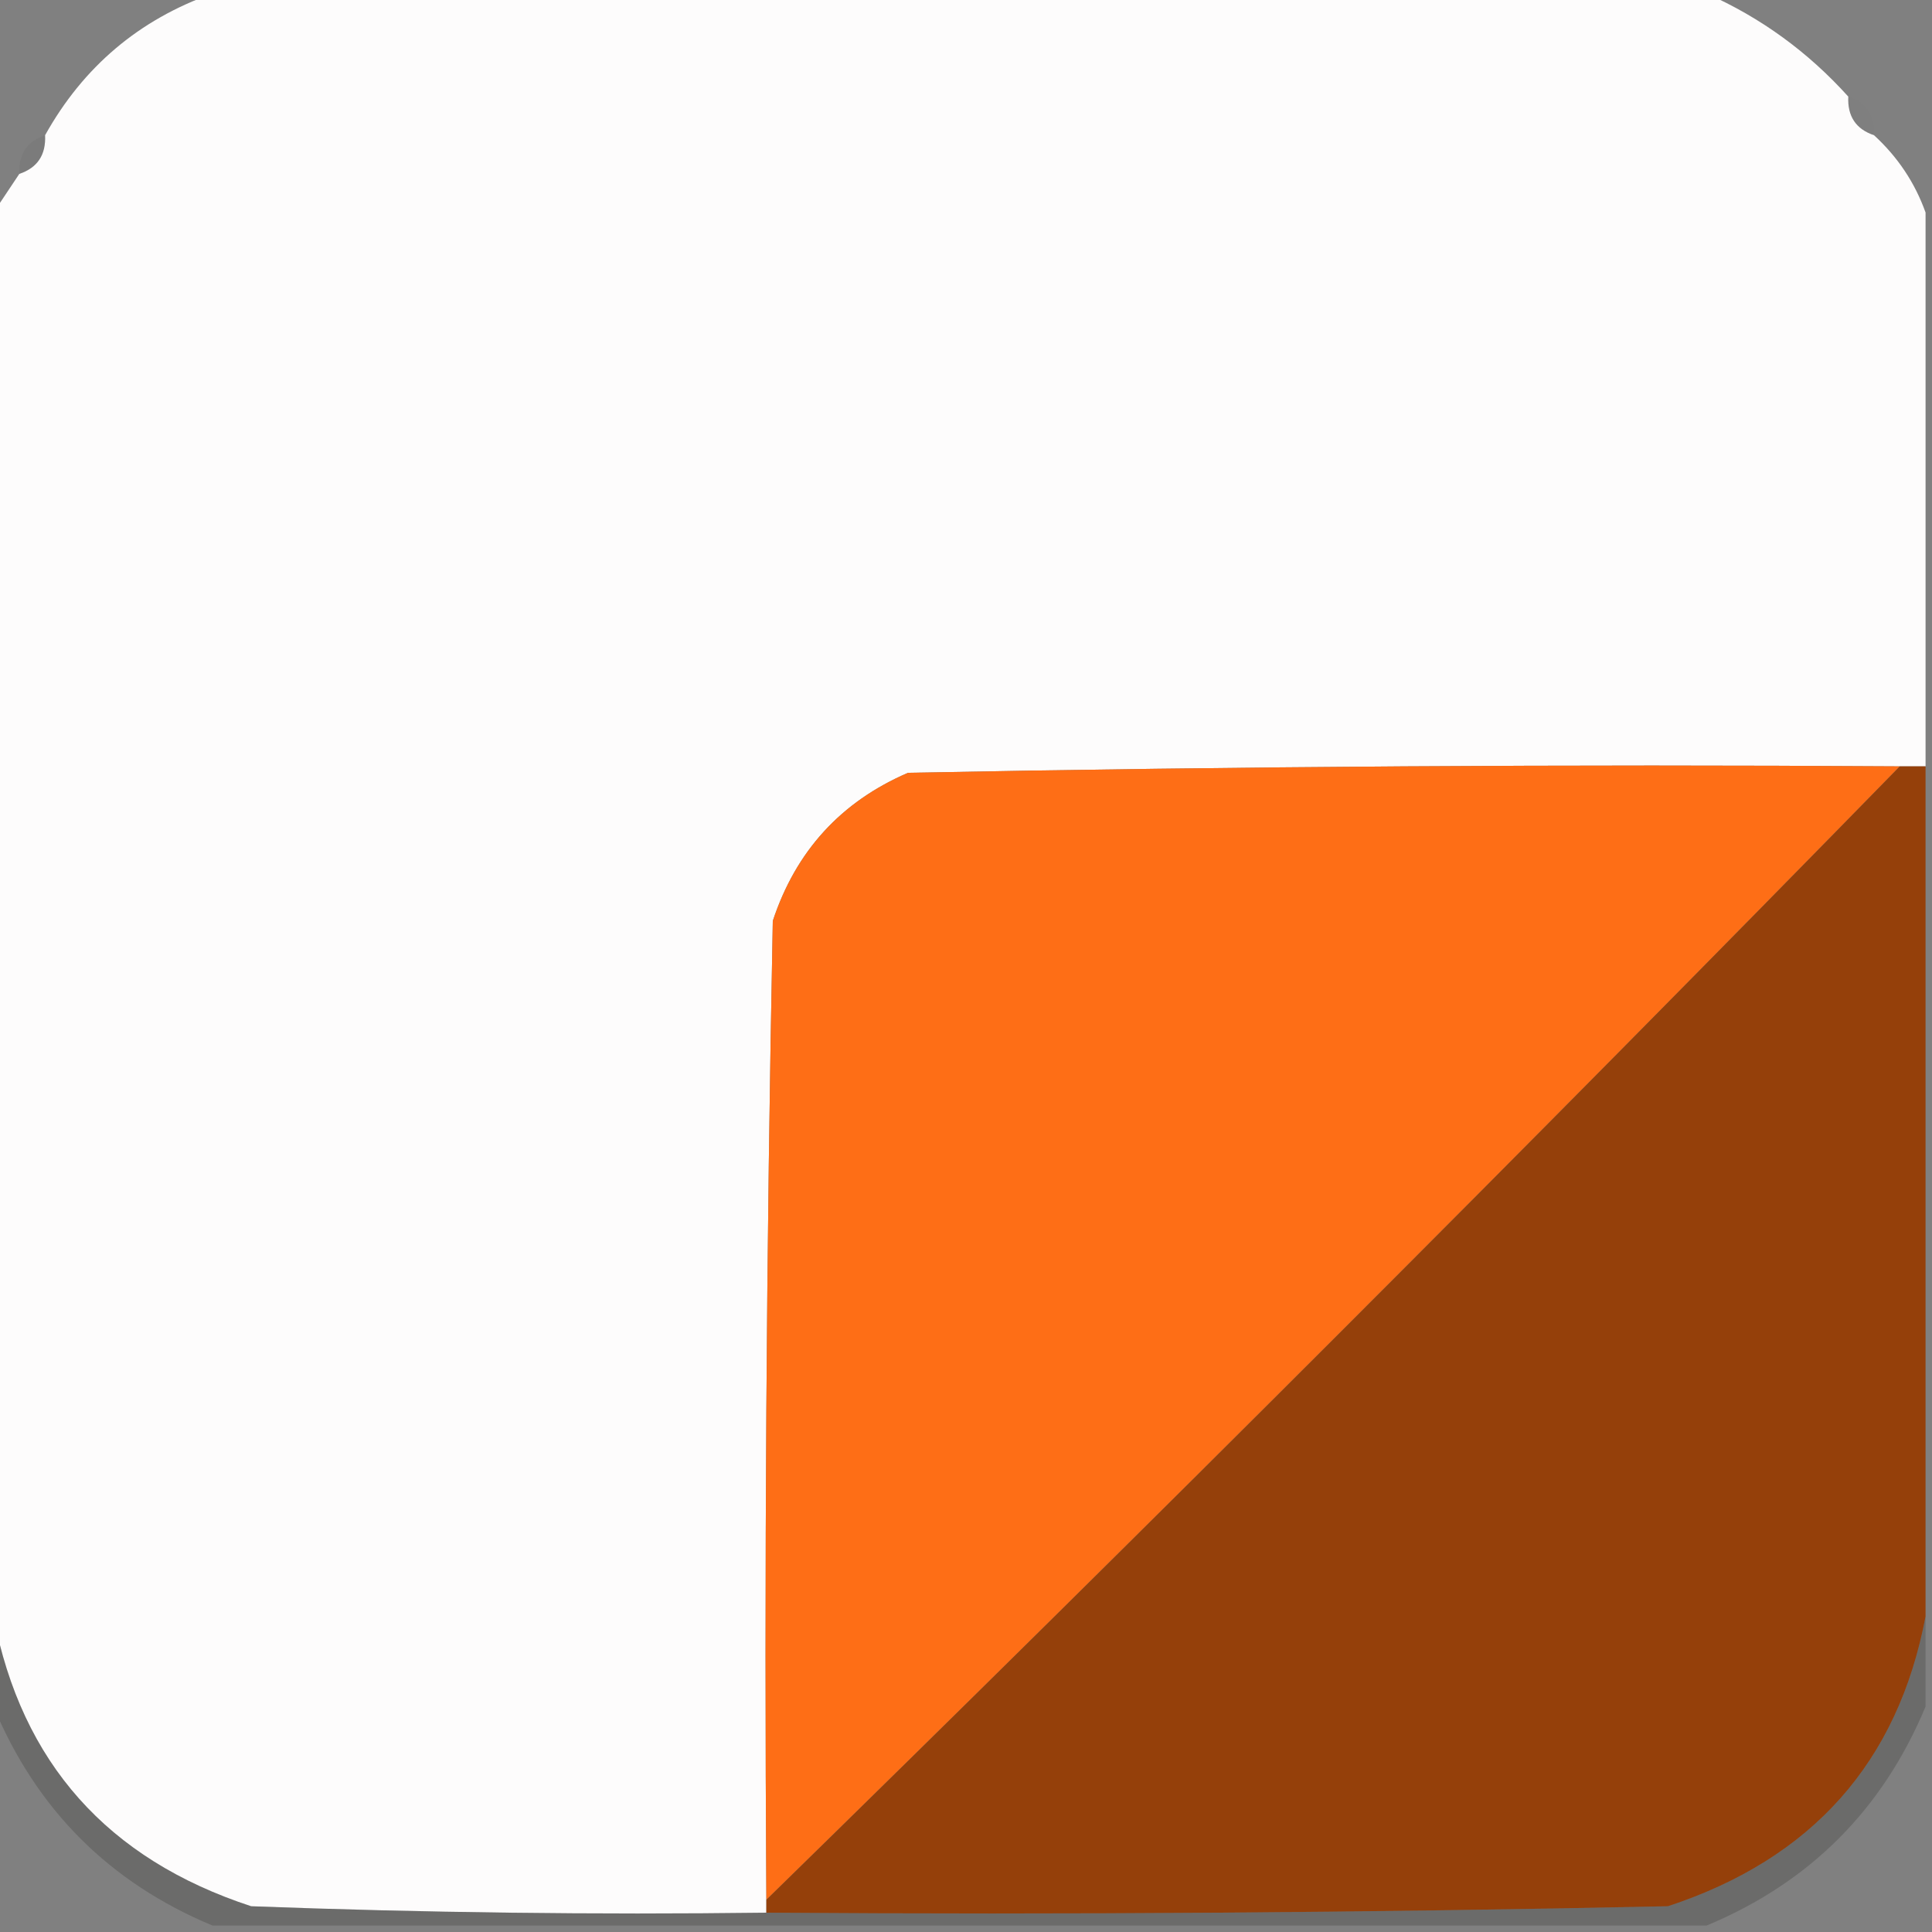
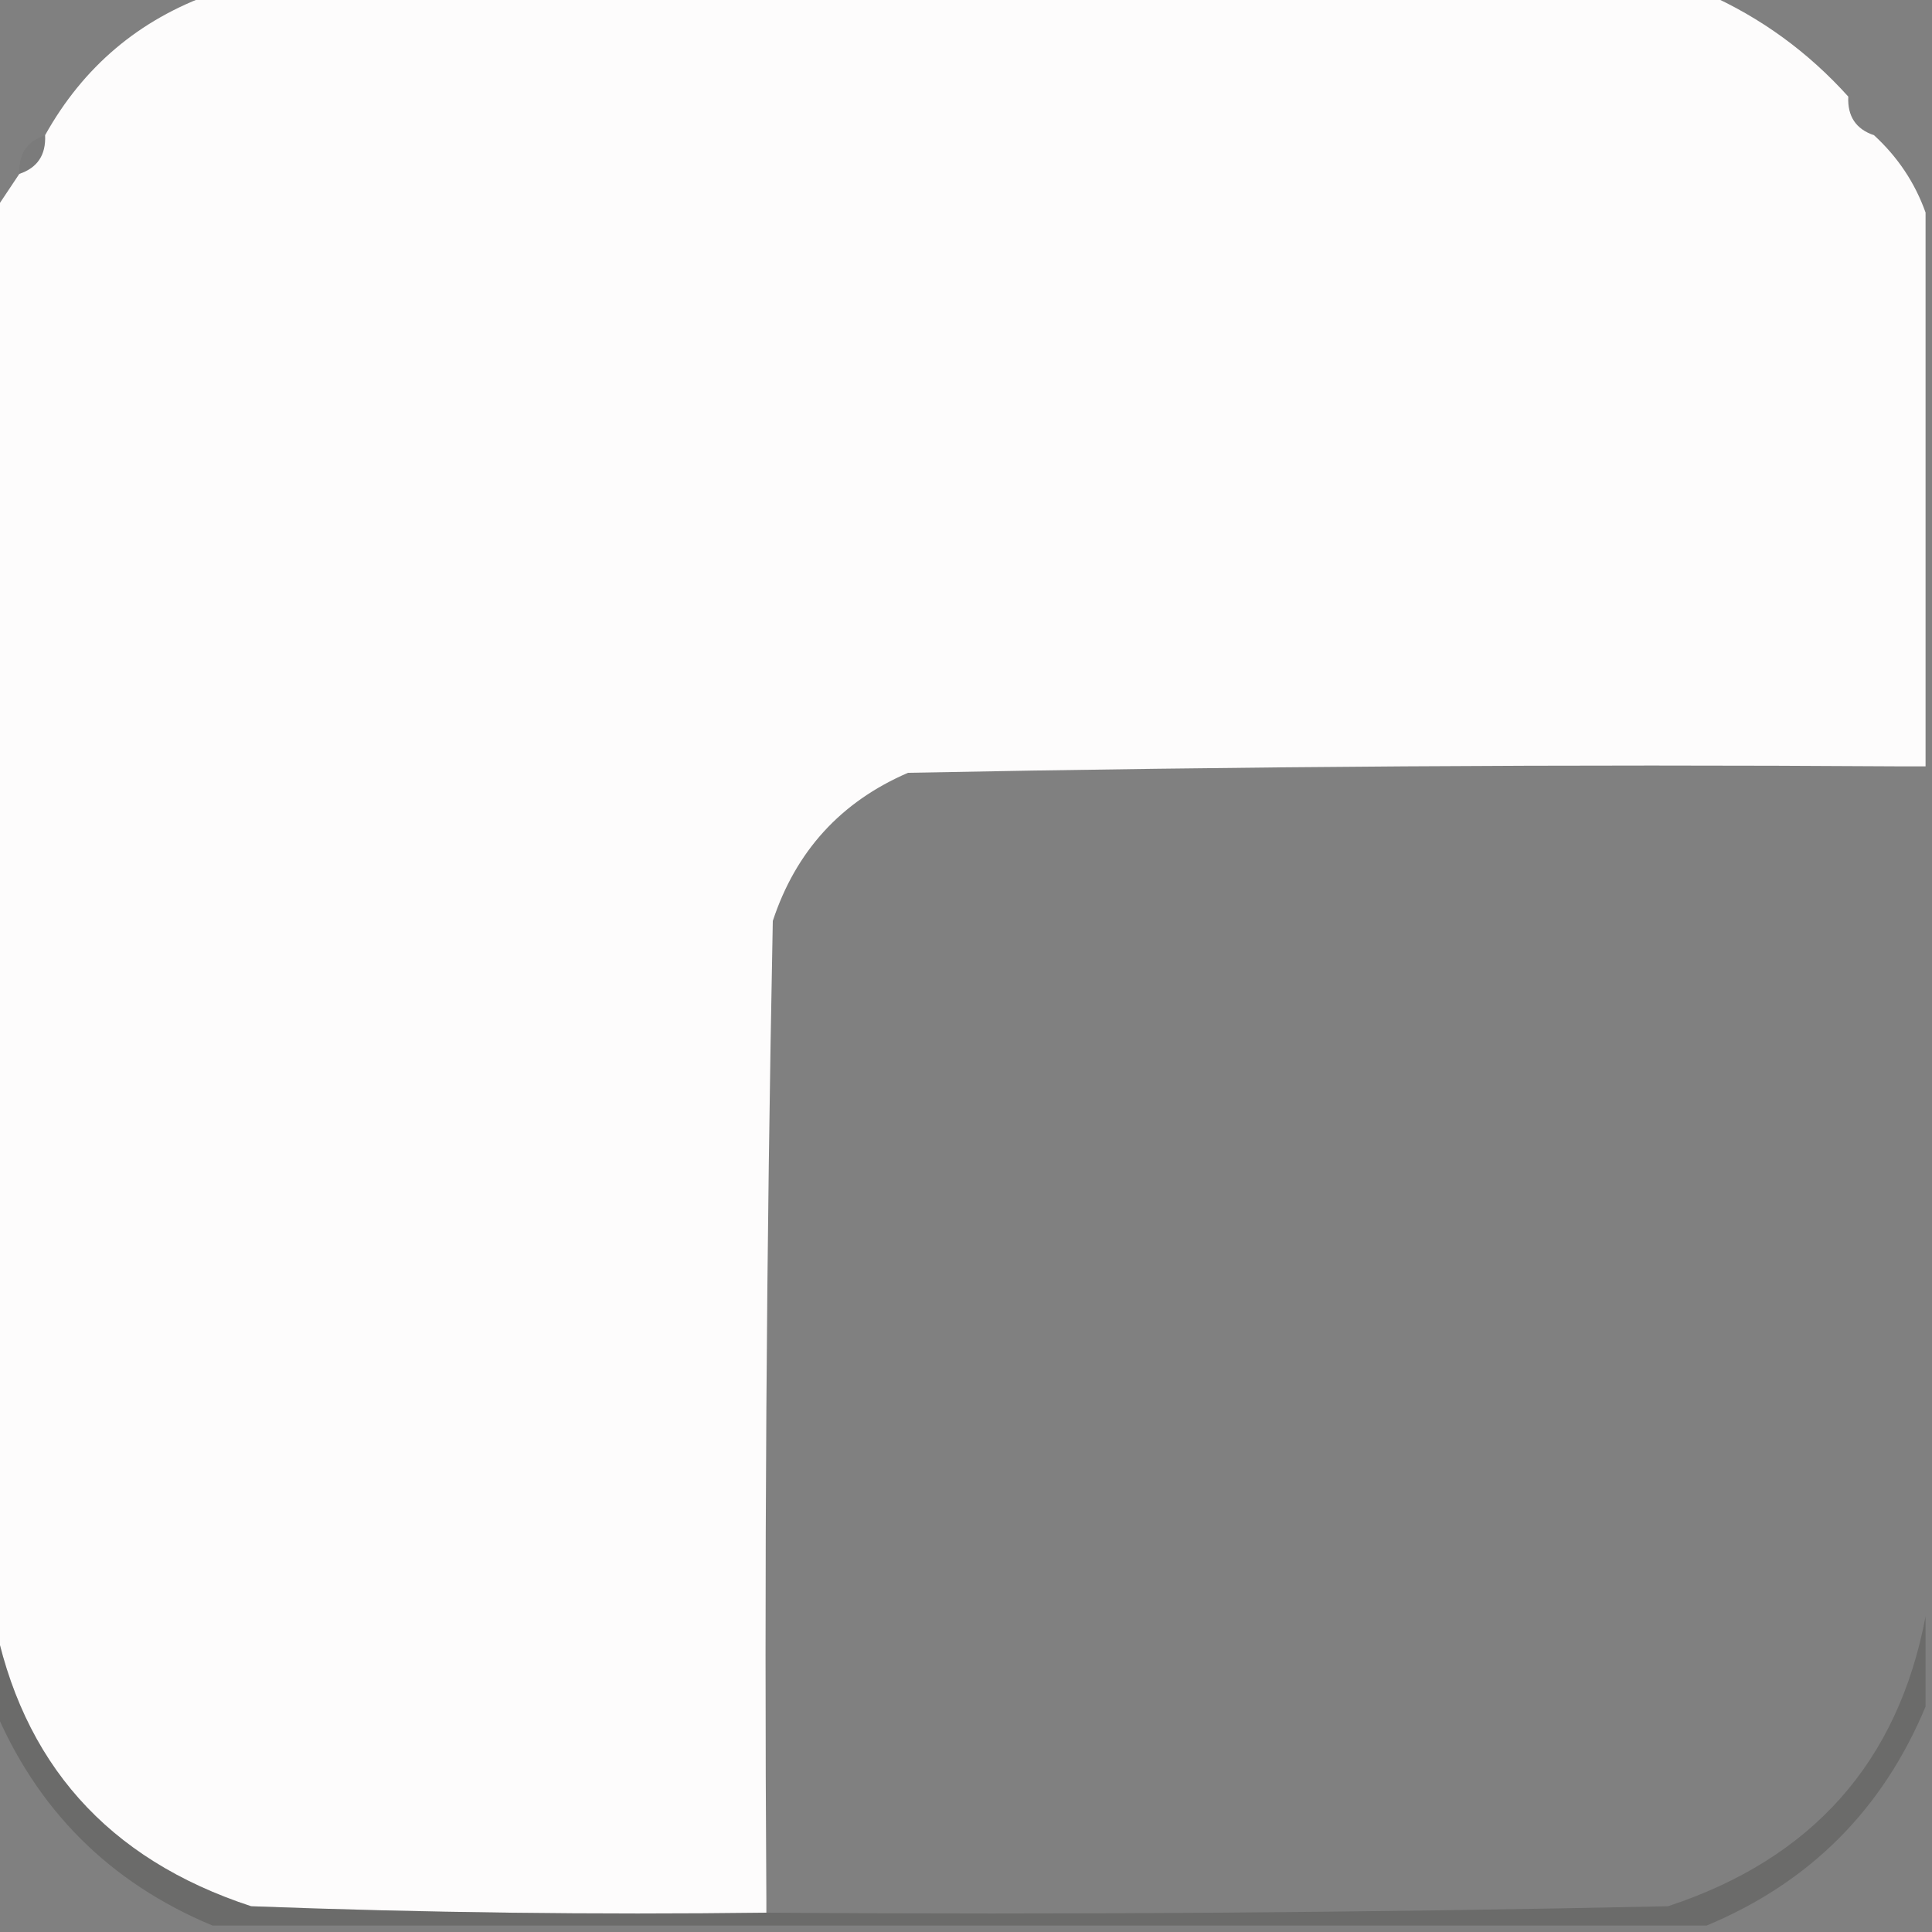
<svg xmlns="http://www.w3.org/2000/svg" width="150px" height="150px" style="shape-rendering:geometricPrecision; text-rendering:geometricPrecision; image-rendering:optimizeQuality; fill-rule:evenodd; clip-rule:evenodd">
  <rect width="100%" height="100%" fill="#808080" stroke="none" />
  <g>
    <path style="opacity:0.999" fill="#fdfcfc" d="M 16.5,-0.5 C 55.167,-0.5 93.833,-0.5 132.5,-0.5C 136.705,1.364 140.372,4.03 143.5,7.5C 143.427,9.027 144.094,10.027 145.5,10.5C 147.342,12.19 148.675,14.19 149.5,16.5C 149.5,30.833 149.5,45.167 149.5,59.5C 148.833,59.5 148.167,59.5 147.5,59.5C 121.831,59.333 96.165,59.5 70.5,60C 65.288,62.247 61.788,66.08 60,71.5C 59.5,96.831 59.333,122.164 59.5,147.5C 59.5,147.833 59.5,148.167 59.5,148.5C 46.163,148.667 32.829,148.5 19.5,148C 8.335,144.344 1.669,136.844 -0.5,125.5C -0.5,89.167 -0.5,52.833 -0.5,16.5C 0.167,15.5 0.833,14.5 1.5,13.5C 2.906,13.027 3.573,12.027 3.5,10.5C 6.46,5.19 10.793,1.523 16.5,-0.5 Z" />
  </g>
  <g>
-     <path style="opacity:0.024" fill="#6b6b6b" d="M 143.5,7.5 C 144.906,7.973 145.573,8.973 145.5,10.5C 144.094,10.027 143.427,9.027 143.5,7.5 Z" />
-   </g>
+     </g>
  <g>
    <path style="opacity:0.176" fill="#6b6b6b" d="M 3.5,10.5 C 3.573,12.027 2.906,13.027 1.5,13.5C 1.427,11.973 2.094,10.973 3.5,10.5 Z" />
  </g>
  <g>
-     <path style="opacity:1" fill="#fe6e16" d="M 147.5,59.5 C 118.5,89.167 89.167,118.5 59.5,147.5C 59.333,122.164 59.5,96.831 60,71.5C 61.788,66.08 65.288,62.247 70.5,60C 96.165,59.5 121.831,59.333 147.5,59.5 Z" />
-   </g>
+     </g>
  <g>
-     <path style="opacity:1" fill="#95400a" d="M 147.5,59.5 C 148.167,59.5 148.833,59.5 149.5,59.5C 149.5,81.5 149.5,103.5 149.5,125.5C 147.359,136.818 140.693,144.318 129.5,148C 106.169,148.5 82.836,148.667 59.5,148.5C 59.5,148.167 59.5,147.833 59.5,147.5C 89.167,118.5 118.5,89.167 147.5,59.5 Z" />
-   </g>
+     </g>
  <g>
    <path style="opacity:0.226" fill="#252423" d="M -0.5,125.5 C 1.669,136.844 8.335,144.344 19.5,148C 32.829,148.5 46.163,148.667 59.5,148.5C 82.836,148.667 106.169,148.5 129.5,148C 140.693,144.318 147.359,136.818 149.5,125.5C 149.5,127.833 149.5,130.167 149.5,132.5C 146.167,140.5 140.5,146.167 132.5,149.5C 93.833,149.5 55.167,149.5 16.5,149.5C 8.5,146.167 2.833,140.5 -0.5,132.5C -0.5,130.167 -0.5,127.833 -0.5,125.5 Z" />
  </g>
</svg>